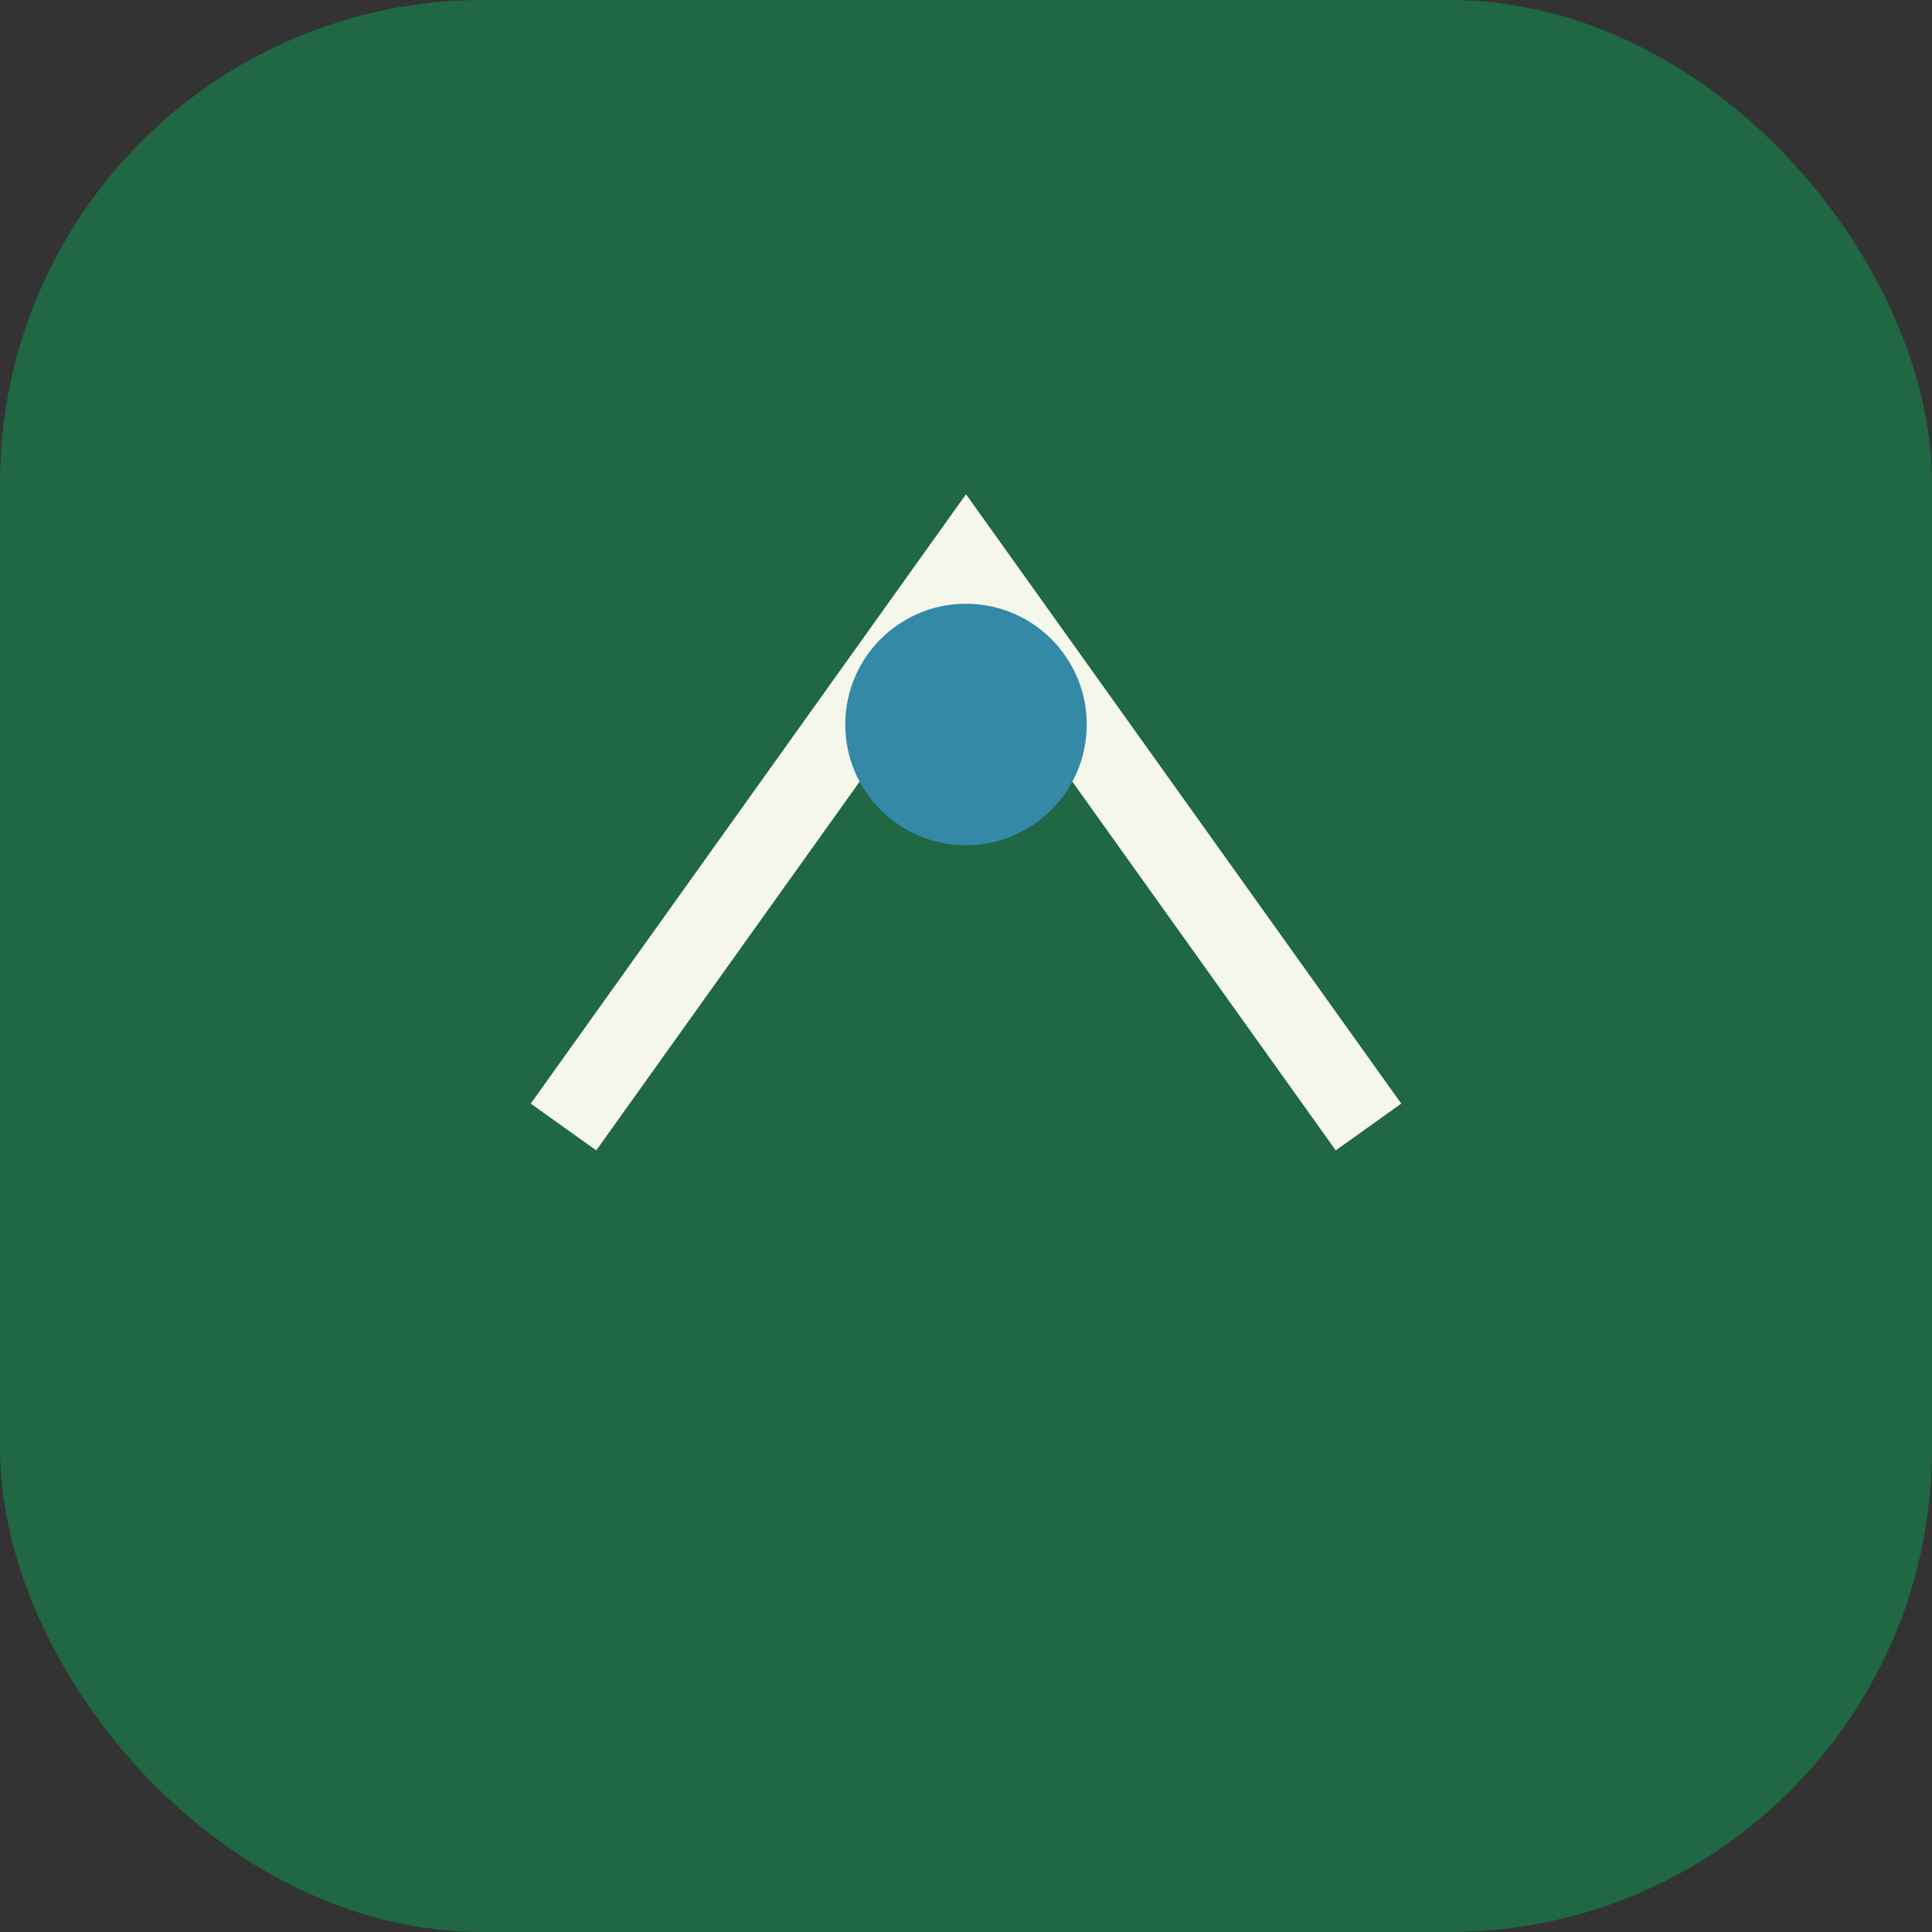
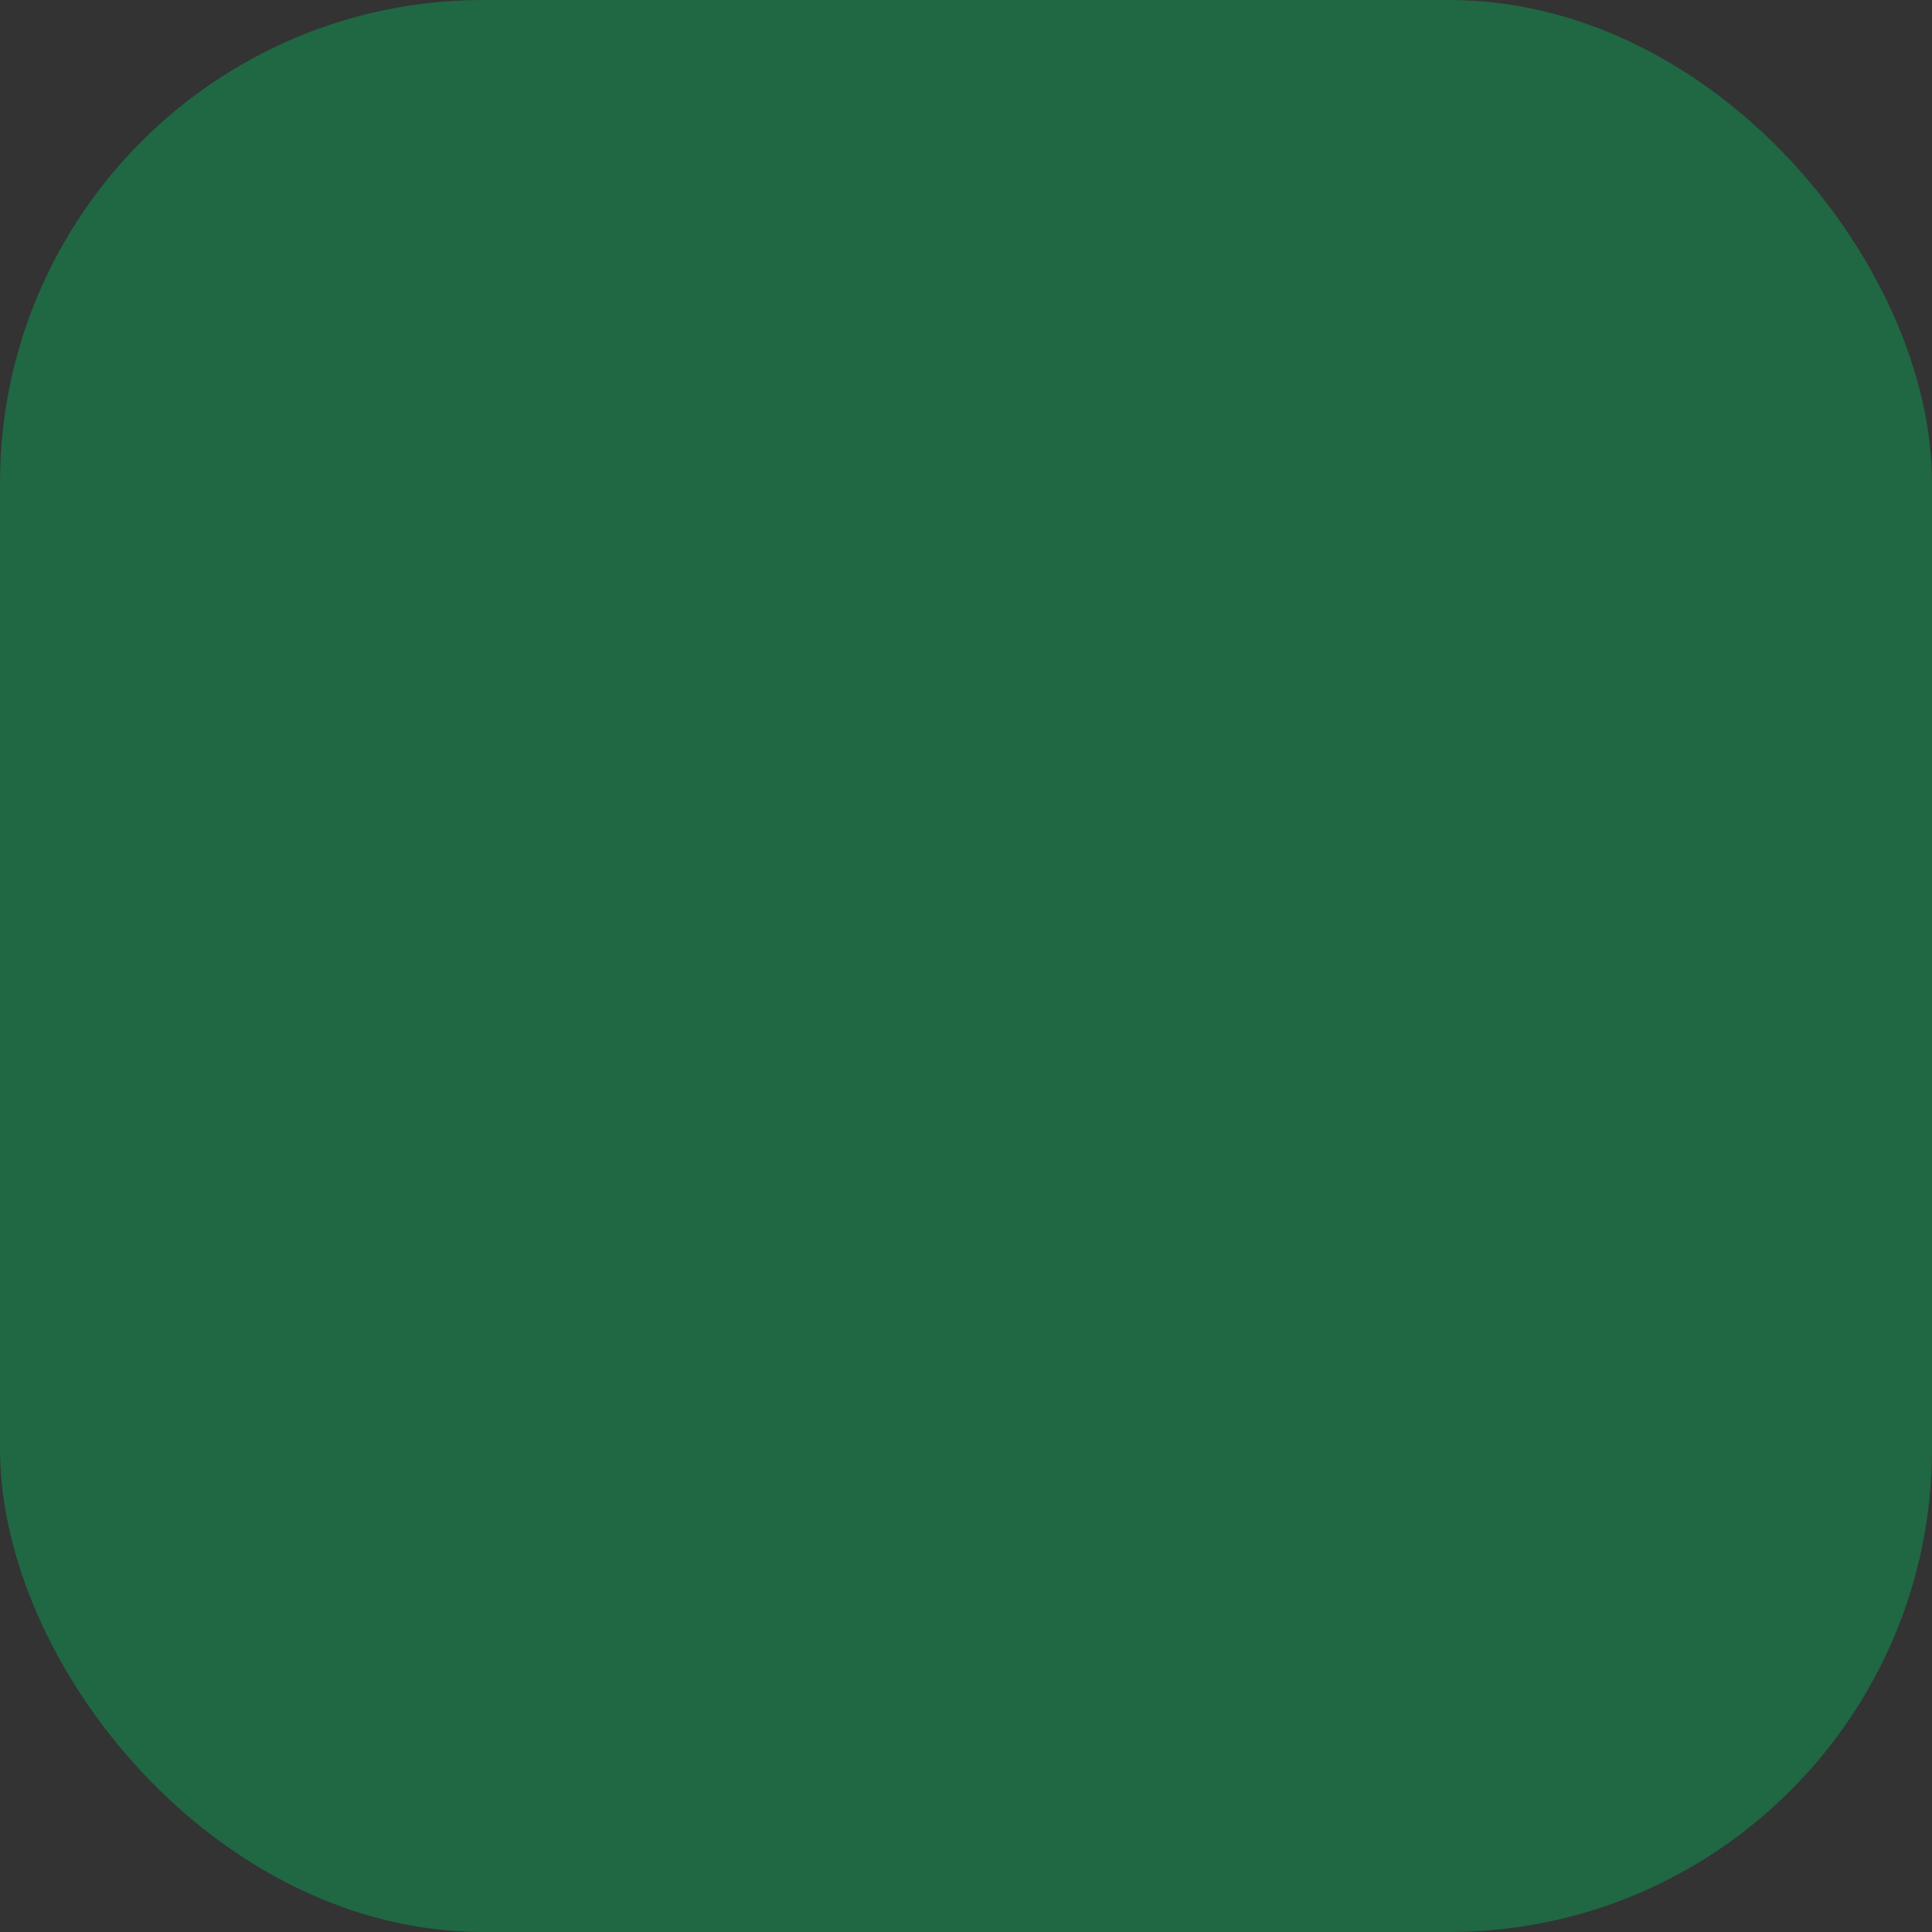
<svg xmlns="http://www.w3.org/2000/svg" width="48" height="48" viewBox="0 0 48 48">
  <rect x="0" y="0" width="48" height="48" fill="#333333" stroke="none" />
  <rect width="48" height="48" rx="12" fill="#206743" />
-   <path d="M14 28l10-14 10 14" stroke="#F5F7EB" stroke-width="2" fill="none" />
-   <circle cx="24" cy="18" r="3" fill="#3389A6" />
</svg>